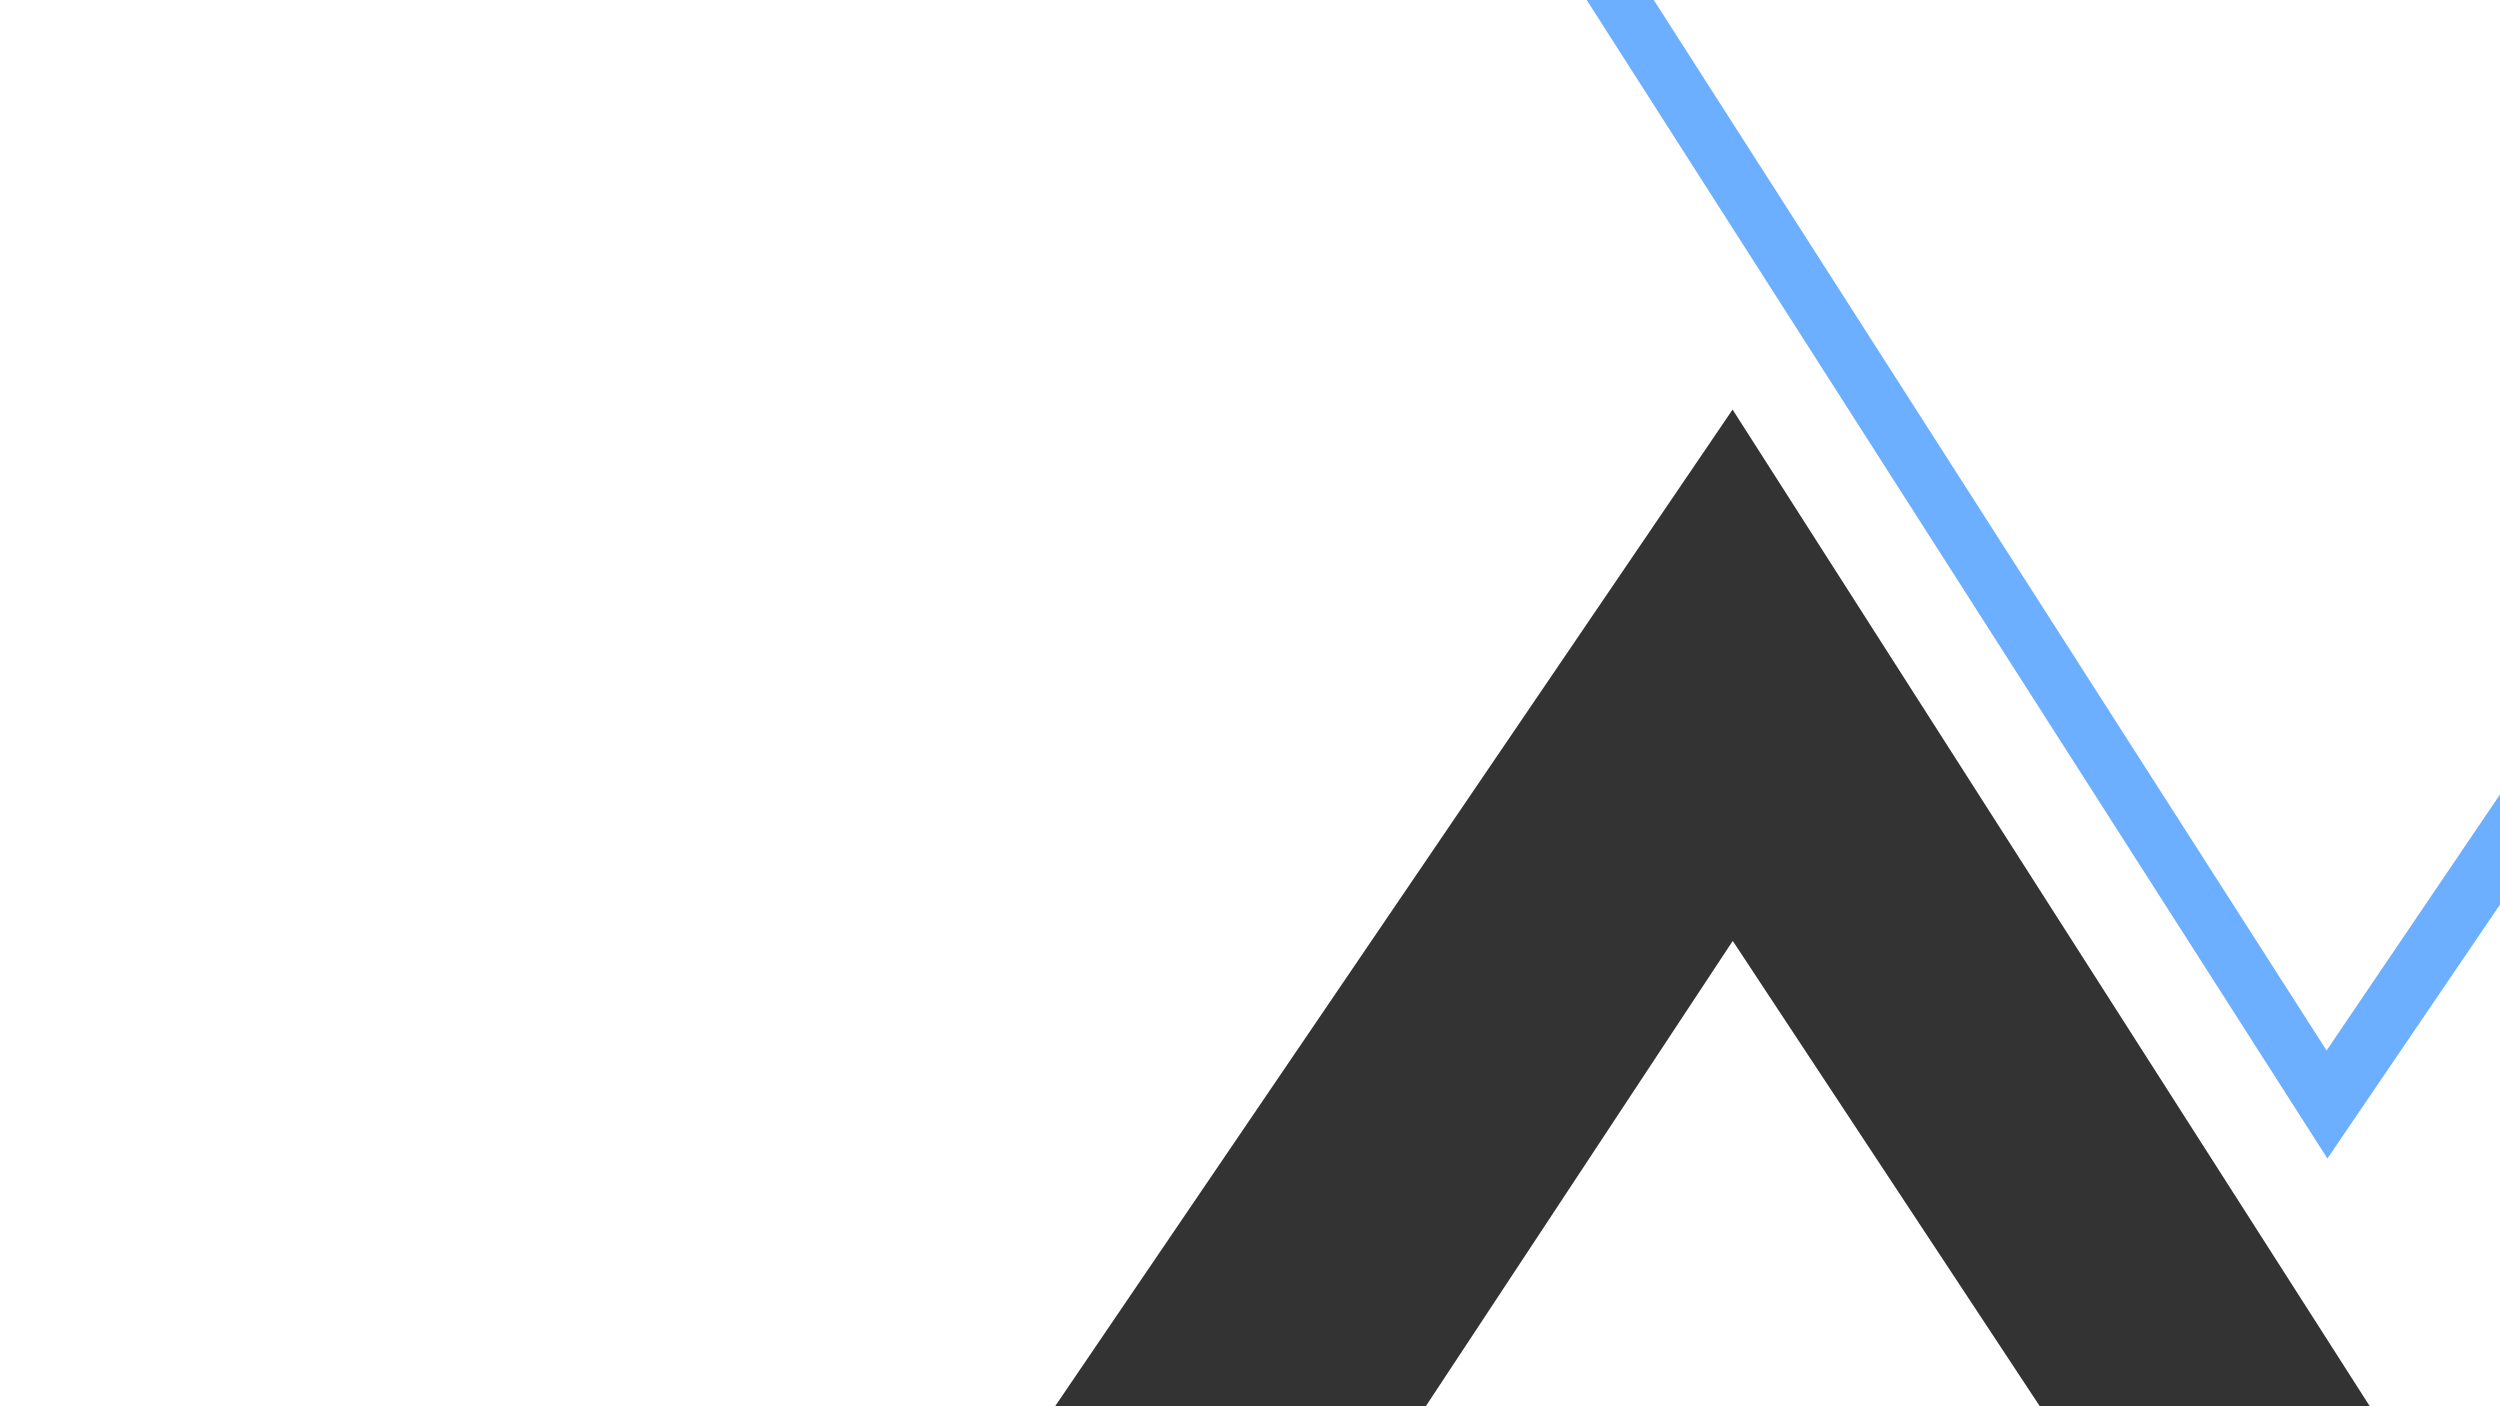
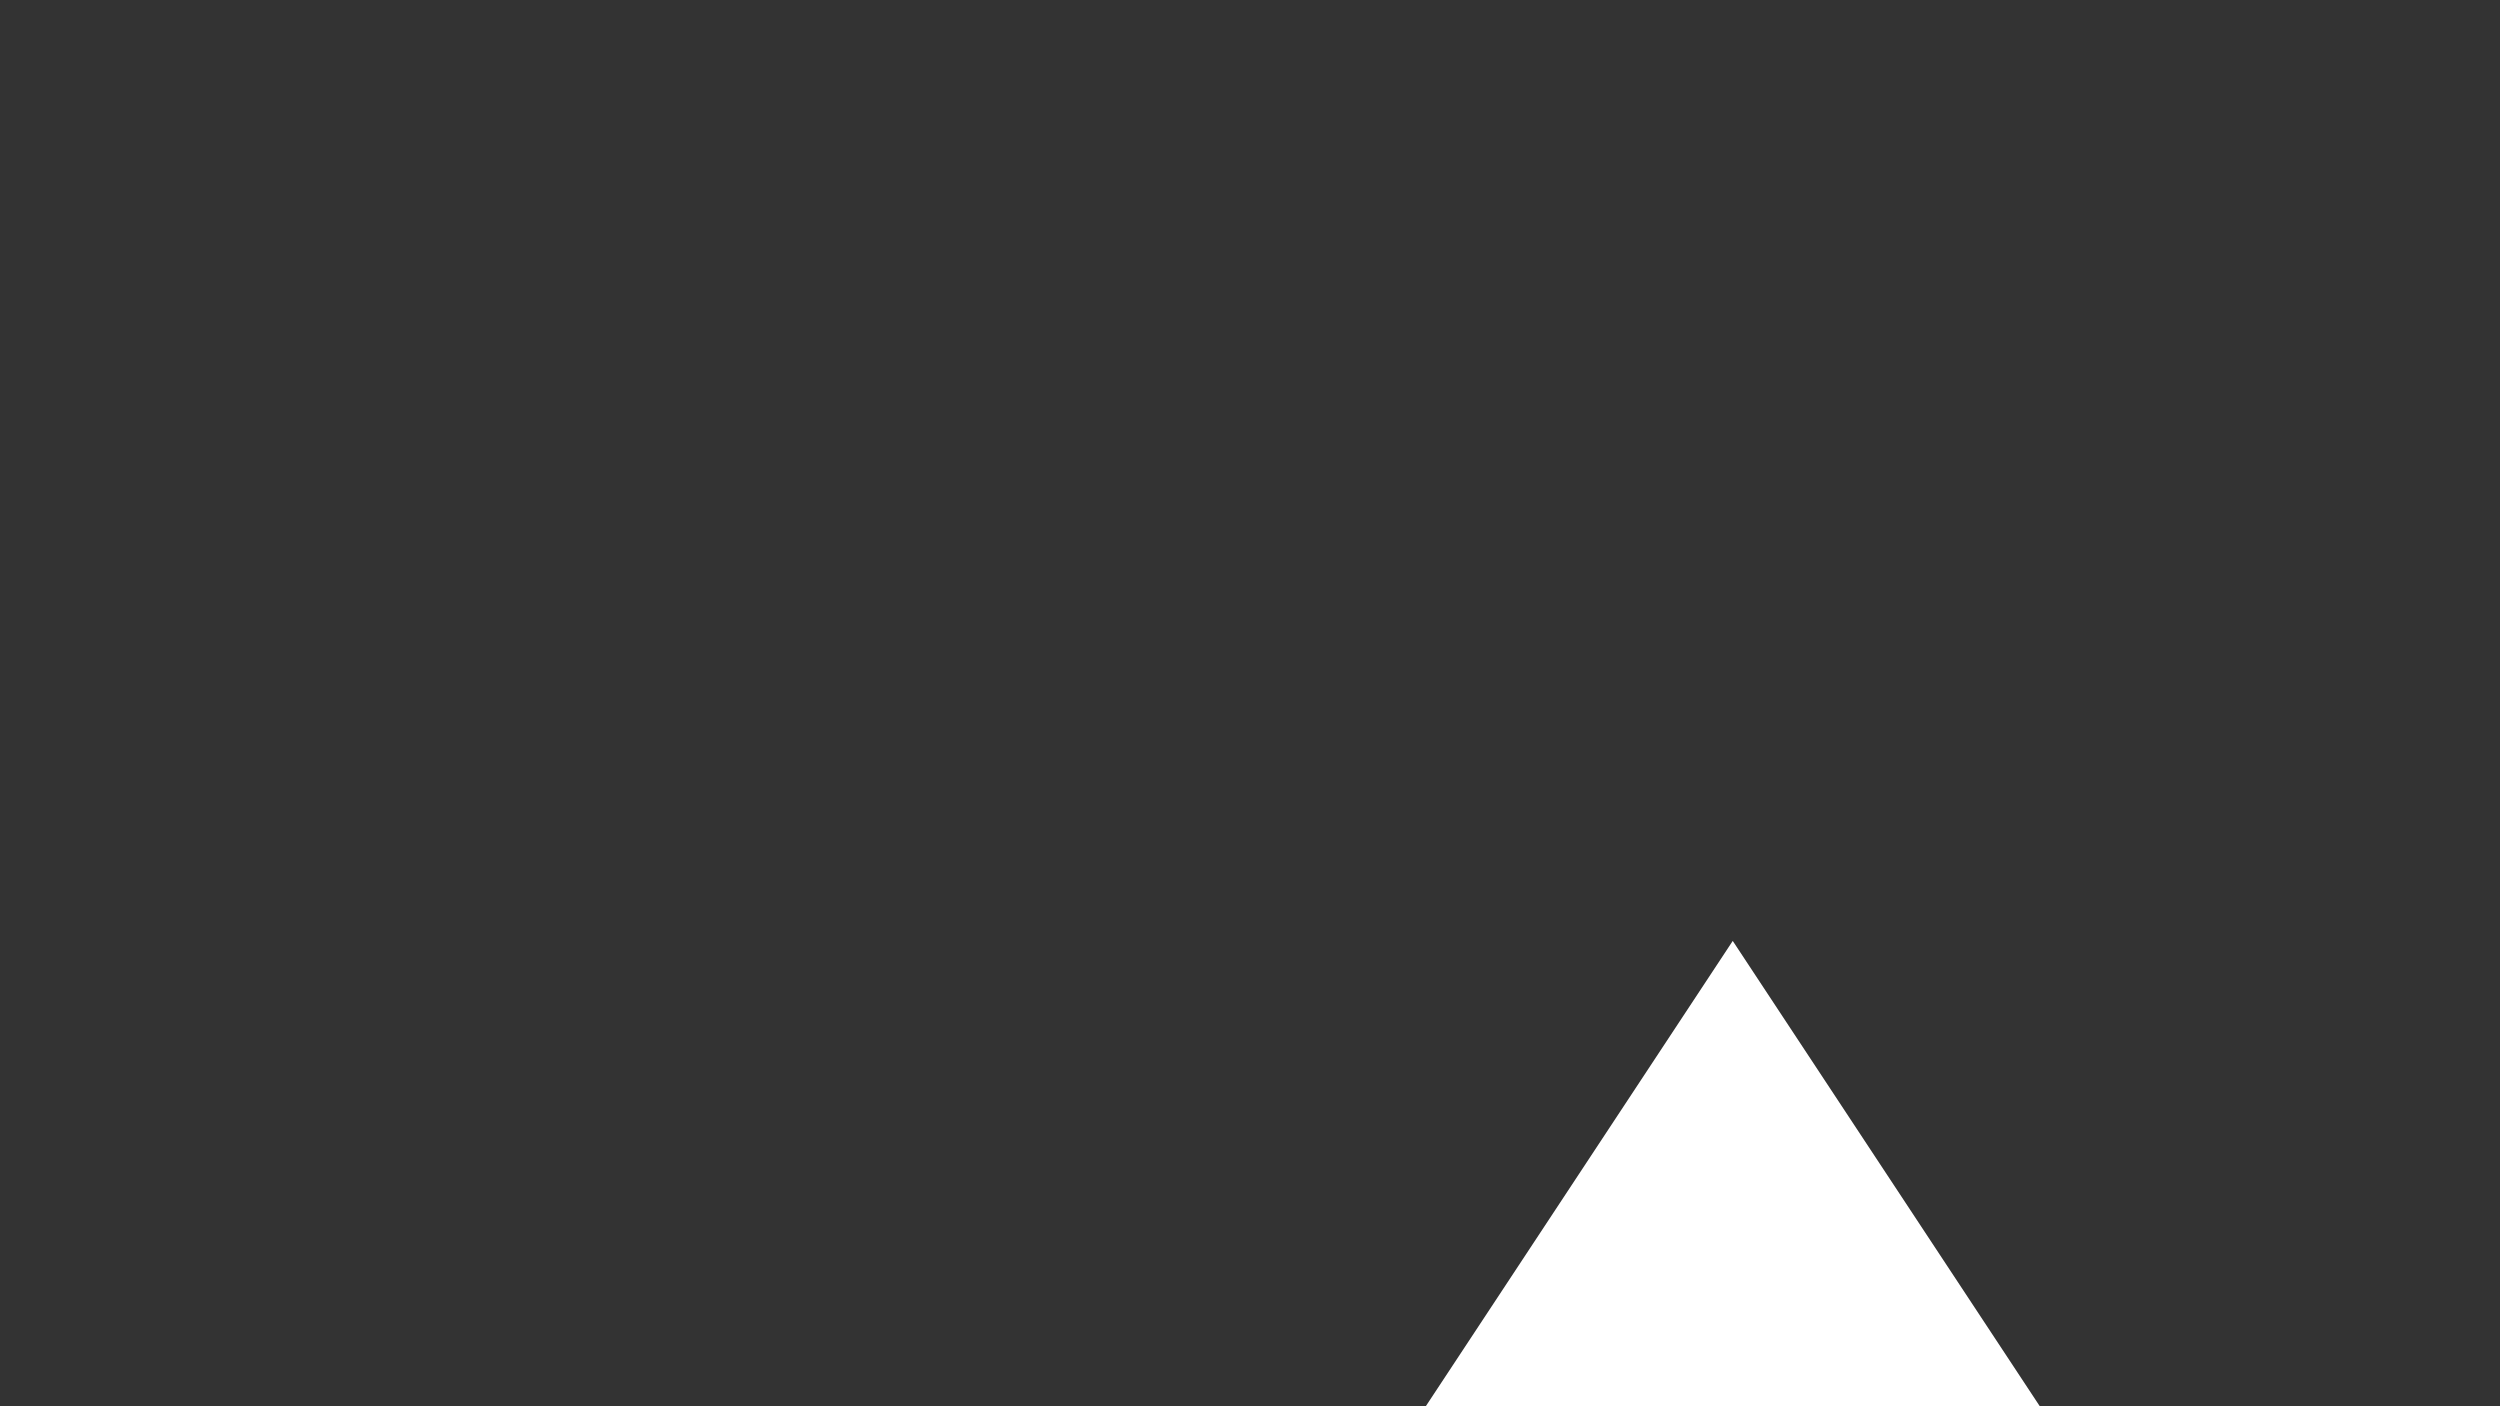
<svg xmlns="http://www.w3.org/2000/svg" version="1.1" x="0px" y="0px" viewBox="0 0 3000 1687.5" enable-background="new 0 0 3000 1687.5" xml:space="preserve">
  <rect x="0" y="0" width="3000" height="1687.5" fill="#333333" stroke="none" />
  <g id="fg" display="none">
    <g id="Ebene_1" display="inline">
	</g>
    <g id="Ebene_2" display="inline">
	</g>
    <g id="Ebene_3" display="inline">
	</g>
  </g>
  <g id="Test_x5F_Titelseite">
    <g id="Layer_5" display="none">
	</g>
    <g id="Layer_6" display="none">
      <g id="Layer_8" display="inline">
		</g>
    </g>
    <g id="Layer_7" display="none">
	</g>
    <g id="Layer_9" display="none">
	</g>
    <g id="Layer_9_copy" display="none">
	</g>
  </g>
  <g id="Titelseite">
</g>
  <g id="Titelseite_x5F_bestehende_x5F_Elemente">
</g>
  <g id="Entwurf_x5F_Titelseite_x5F_Wellen" display="none">
</g>
  <g id="Titelseite_x5F_Text">
</g>
  <g id="über_x5F_mich">
</g>
  <g id="Kontakt">
    <g>
      <g>
        <g>
          <polygon fill="#FFFFFF" points="1695.5,1710.9 2463.2,1710.9 2079.3,1129.1     " />
-           <polygon fill="#FFFFFF" points="2079.1,491.5 2858.7,1710.9 3017,1710.9 3017,-11.4 -19,-11.4 -19,1710.9 1250.2,1710.9     " />
        </g>
      </g>
    </g>
    <g>
-       <path fill="#6CAEFF" d="M2792.9,1390.2L4345-893.2H1333L2792.9,1390.2z M2791.9,1260.6L1415.1-889.1h2832.9L2791.9,1260.6z" />
-     </g>
+       </g>
  </g>
  <g id="Fotografie">
</g>
  <g id="Multimedia">
</g>
</svg>